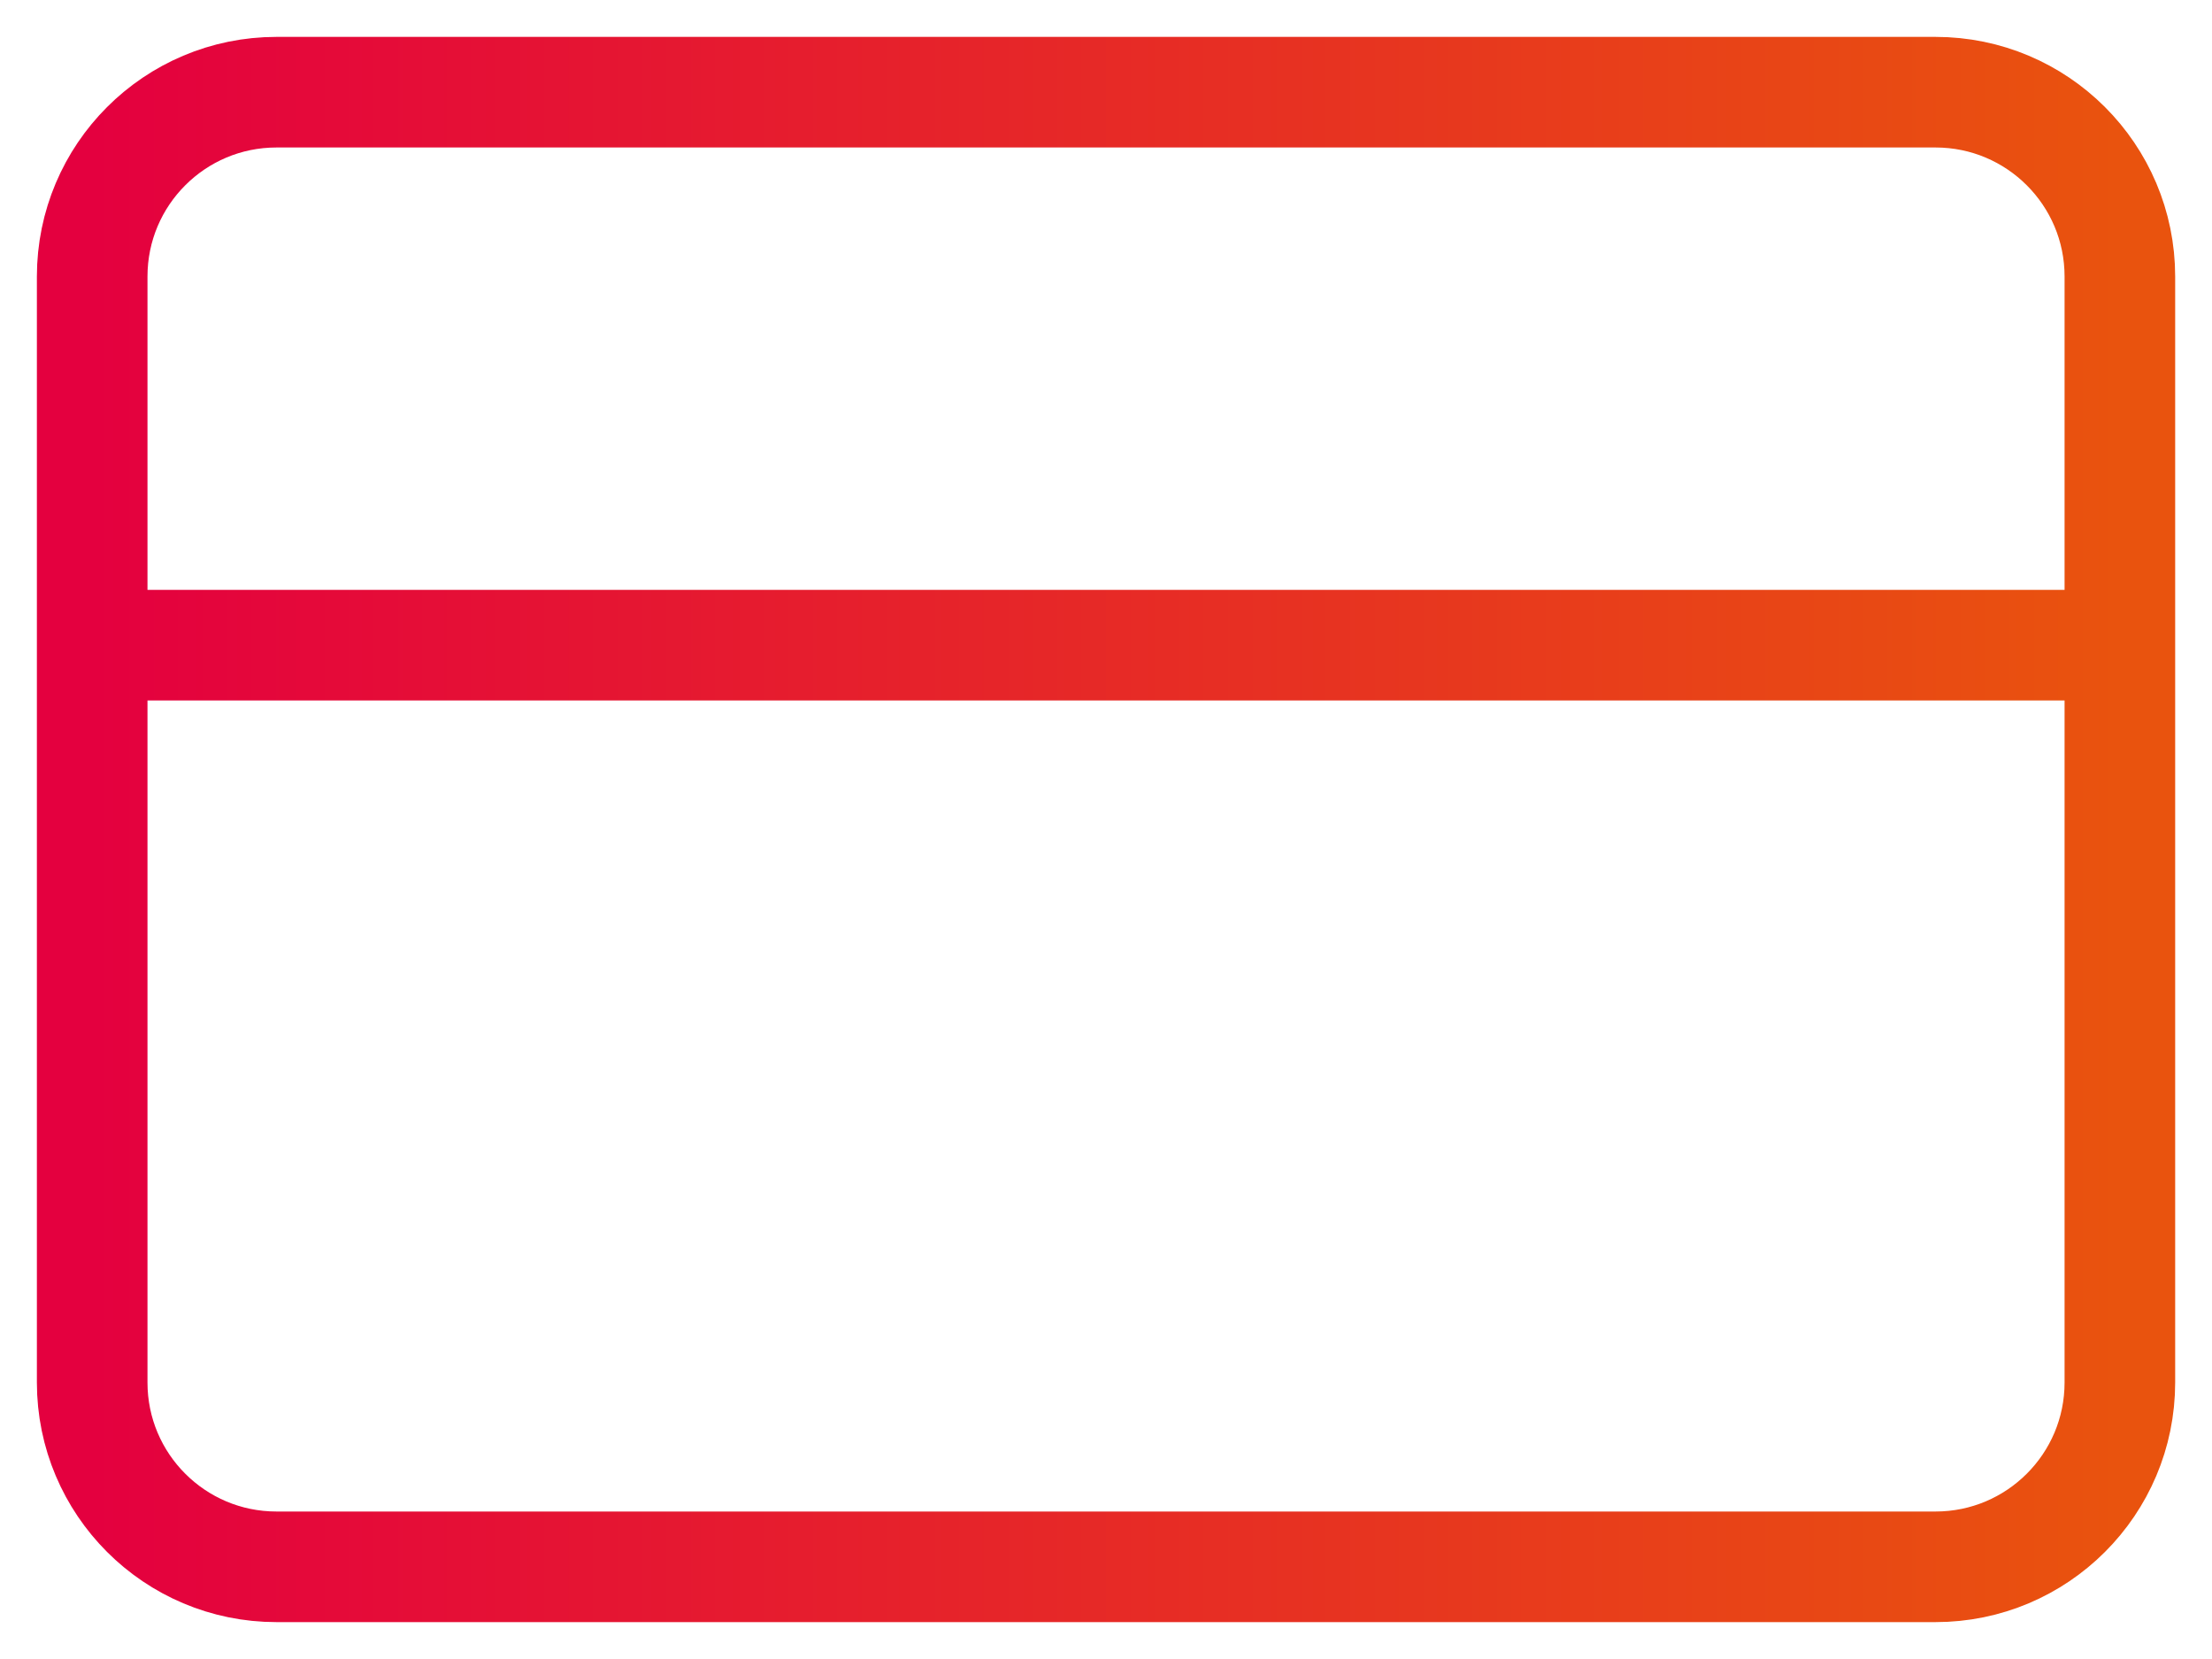
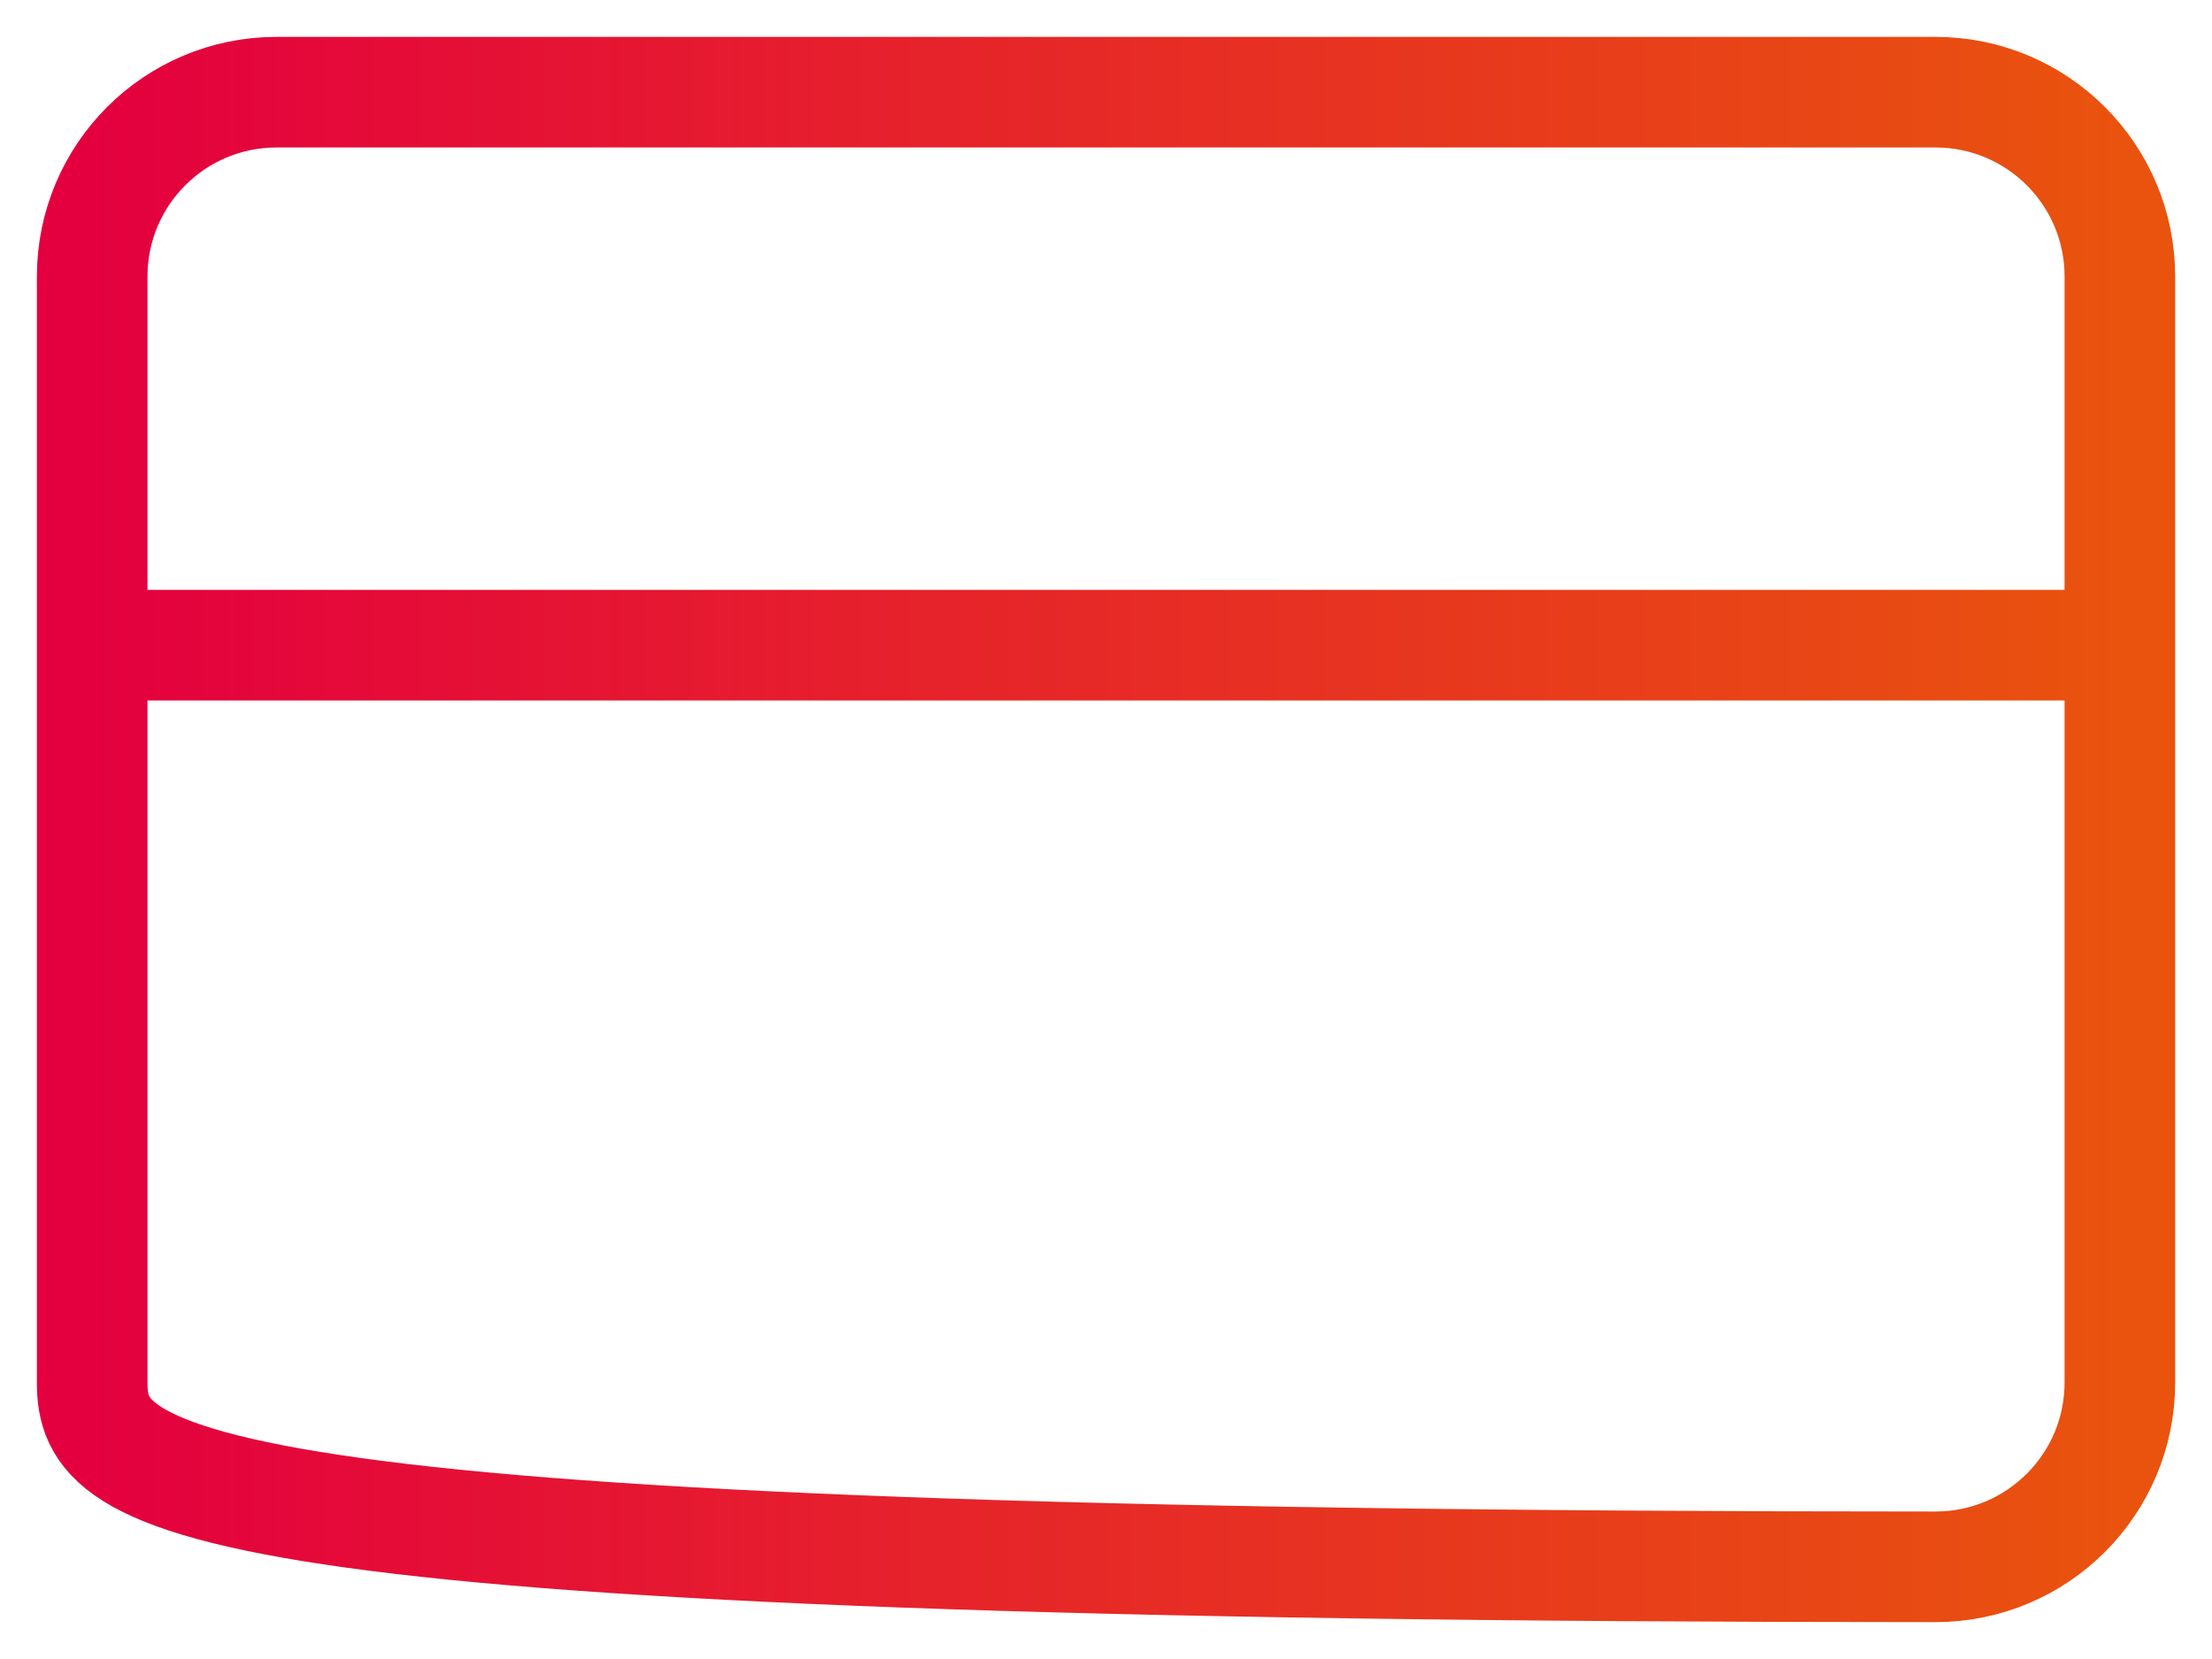
<svg xmlns="http://www.w3.org/2000/svg" fill="none" viewBox="0 0 40 30" height="30" width="40">
-   <path stroke-linejoin="round" stroke-linecap="round" stroke-width="2" stroke="url(#paint0_linear_652_8536)" d="M1.667 11.667H38.334M5 1.667H35C36.841 1.667 38.334 3.159 38.334 5V25C38.334 26.841 36.841 28.333 35 28.333H5C3.159 28.333 1.667 26.841 1.667 25V5C1.667 3.159 3.159 1.667 5 1.667Z" />
+   <path stroke-linejoin="round" stroke-linecap="round" stroke-width="2" stroke="url(#paint0_linear_652_8536)" d="M1.667 11.667H38.334M5 1.667H35C36.841 1.667 38.334 3.159 38.334 5V25C38.334 26.841 36.841 28.333 35 28.333C3.159 28.333 1.667 26.841 1.667 25V5C1.667 3.159 3.159 1.667 5 1.667Z" />
  <defs>
    <linearGradient gradientUnits="userSpaceOnUse" y2="15" x2="1.667" y1="15" x1="38.334" id="paint0_linear_652_8536">
      <stop stop-color="#E9530E" />
      <stop stop-color="#E4003F" offset="1" />
    </linearGradient>
  </defs>
</svg>